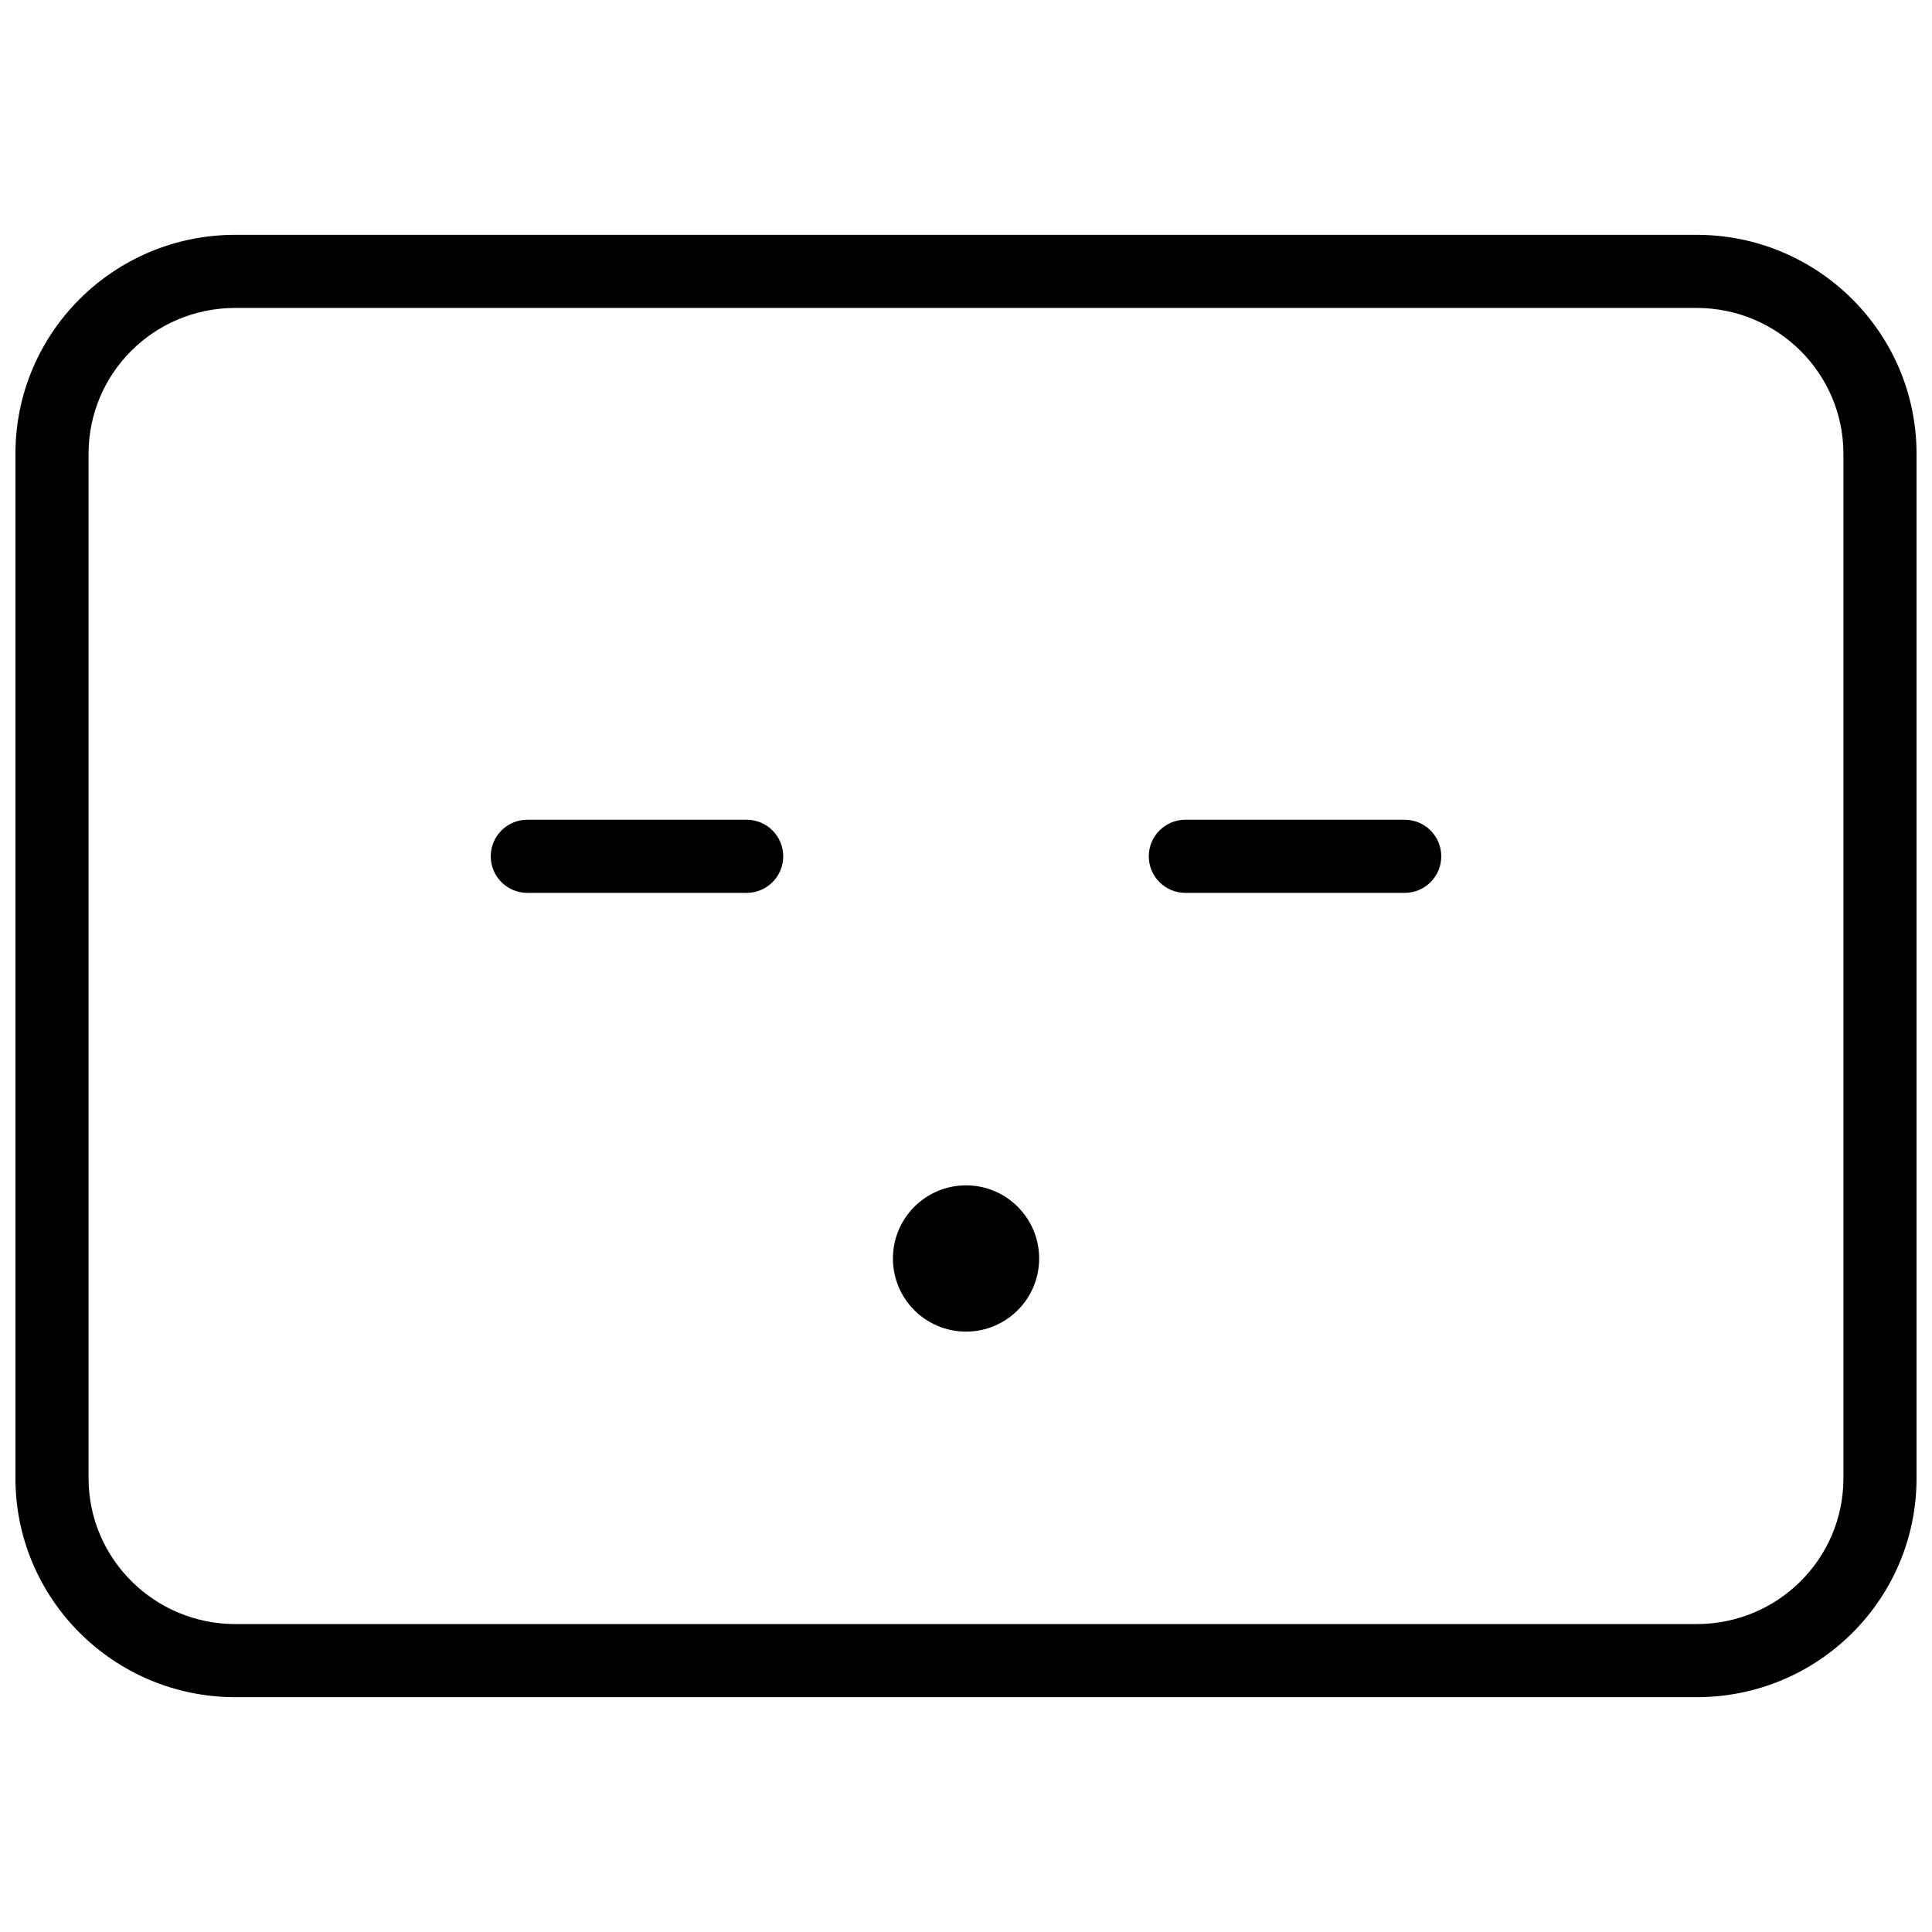
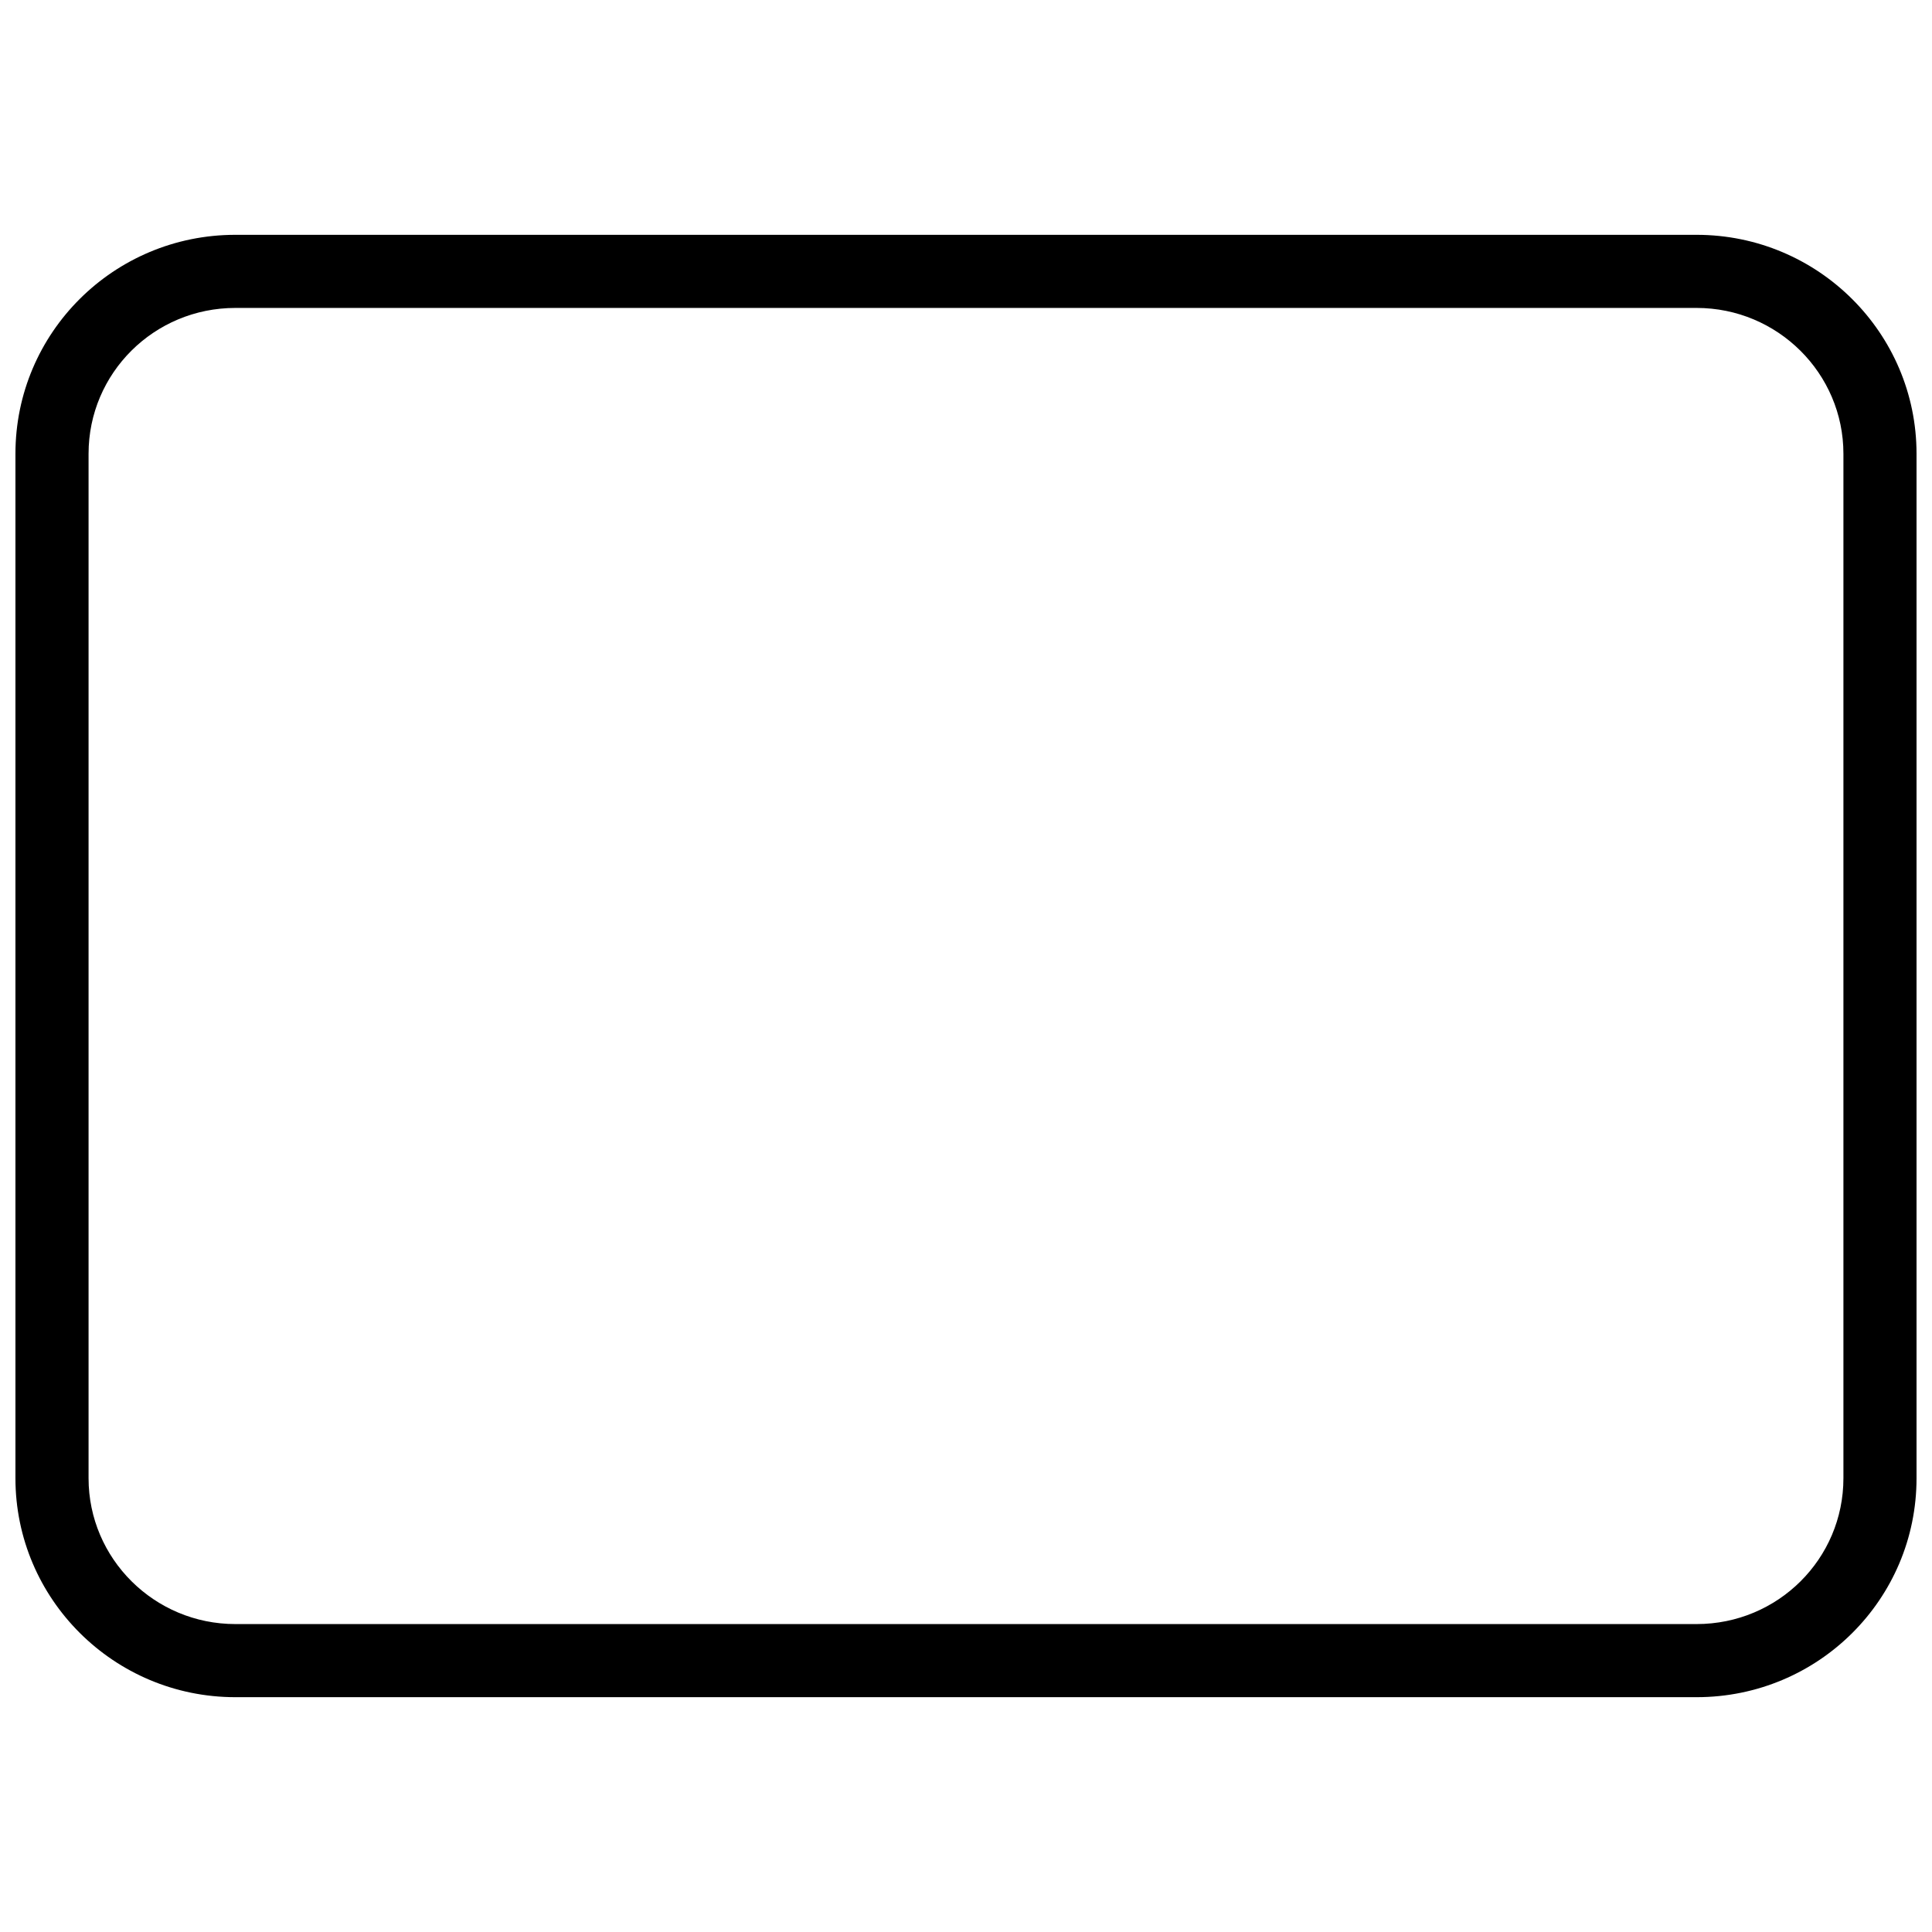
<svg xmlns="http://www.w3.org/2000/svg" width="800px" height="800px" version="1.1" viewBox="144 144 512 512">
  <defs>
    <clipPath id="a">
      <path d="m148.09 206h503.81v388h-503.81z" />
    </clipPath>
  </defs>
  <g clip-path="url(#a)">
    <path d="m167.47 535.75c0 21.293 17.418 38.645 38.906 38.645h387.24c21.551 0 38.91-17.293 38.91-38.645v-271.5c0-21.289-17.422-38.645-38.91-38.645h-387.24c-21.551 0-38.906 17.293-38.906 38.645zm38.906-329.52h387.24c32.191 0 58.285 26.027 58.285 58.02v271.5c0 32.047-26.023 58.02-58.285 58.02h-387.24c-32.191 0-58.285-26.027-58.285-58.02v-271.5c0-32.043 26.027-58.02 58.285-58.02z" fill-rule="evenodd" />
  </g>
-   <path d="m458.13 380.62h58.133c5.352 0 9.688-4.336 9.688-9.688 0-5.352-4.336-9.691-9.688-9.691h-58.133c-5.348 0-9.688 4.34-9.688 9.691 0 5.352 4.34 9.688 9.688 9.688zm-174.39 0h58.133c5.352 0 9.688-4.336 9.688-9.688 0-5.352-4.336-9.691-9.688-9.691h-58.133c-5.352 0-9.688 4.34-9.688 9.691 0 5.352 4.336 9.688 9.688 9.688zm116.27 116.27c10.699 0 19.375-8.676 19.375-19.379 0-10.703-8.676-19.379-19.375-19.379-10.703 0-19.379 8.676-19.379 19.379 0 10.703 8.676 19.379 19.379 19.379z" fill-rule="evenodd" />
</svg>